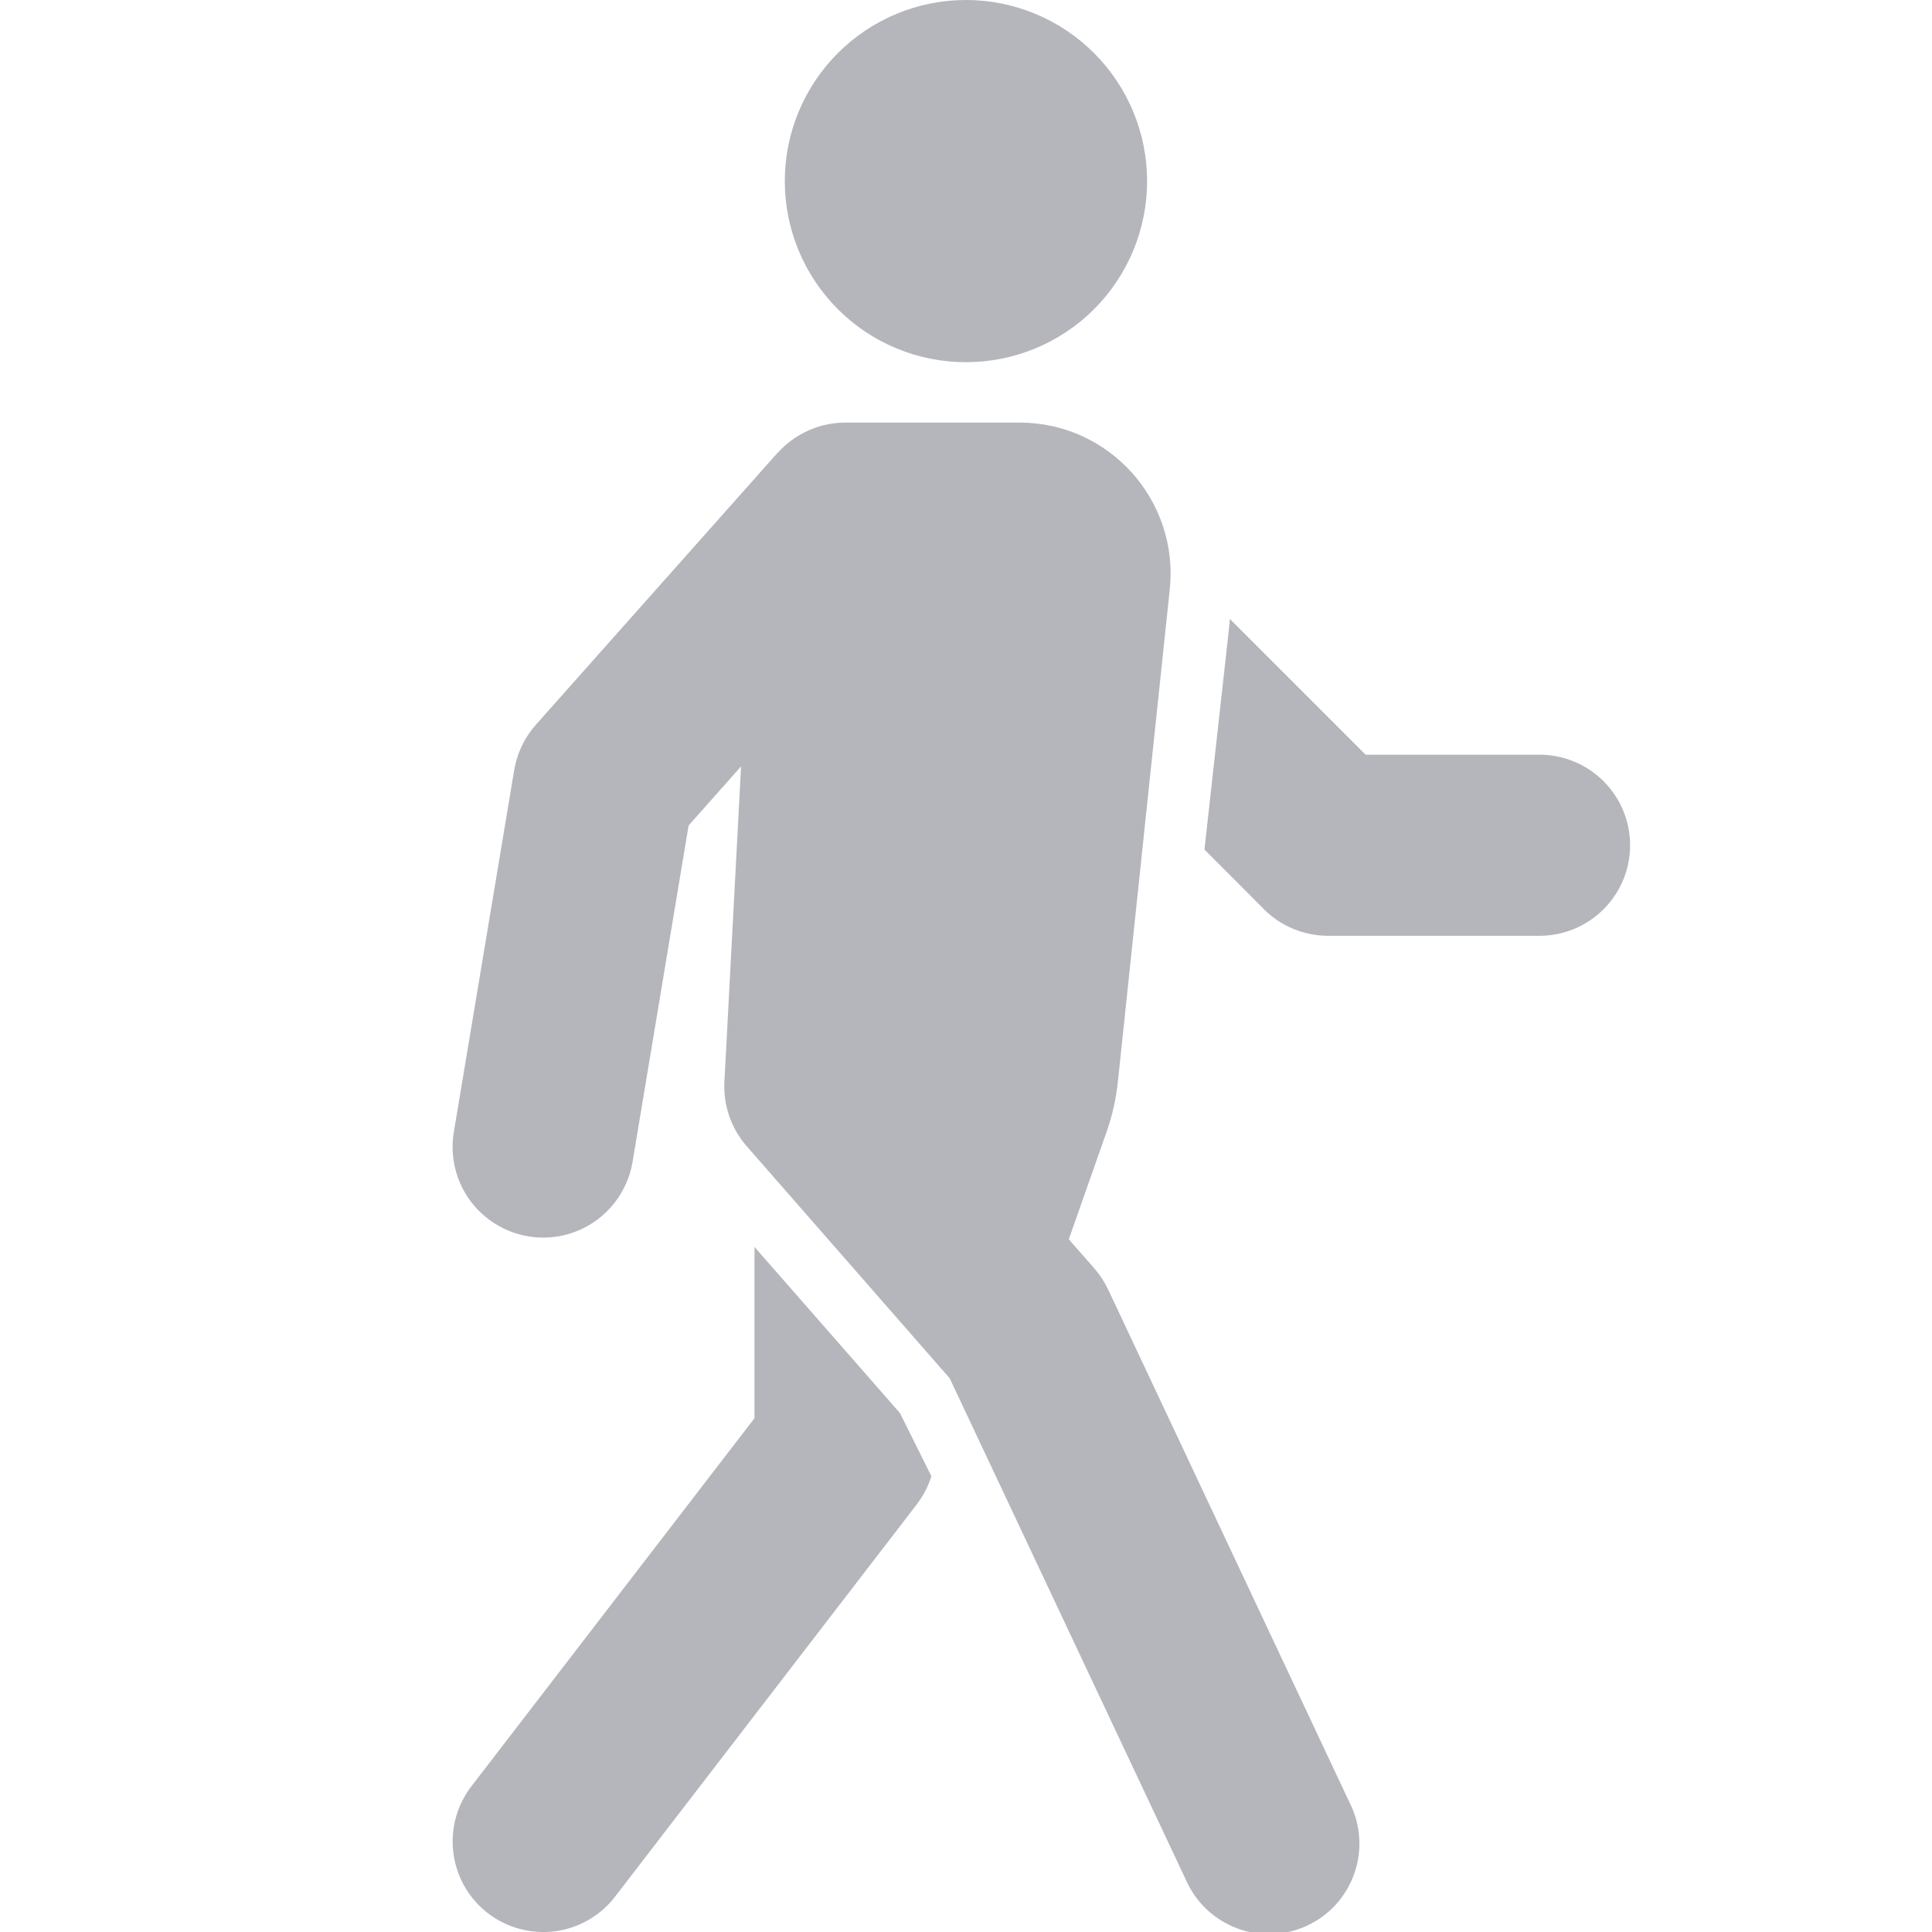
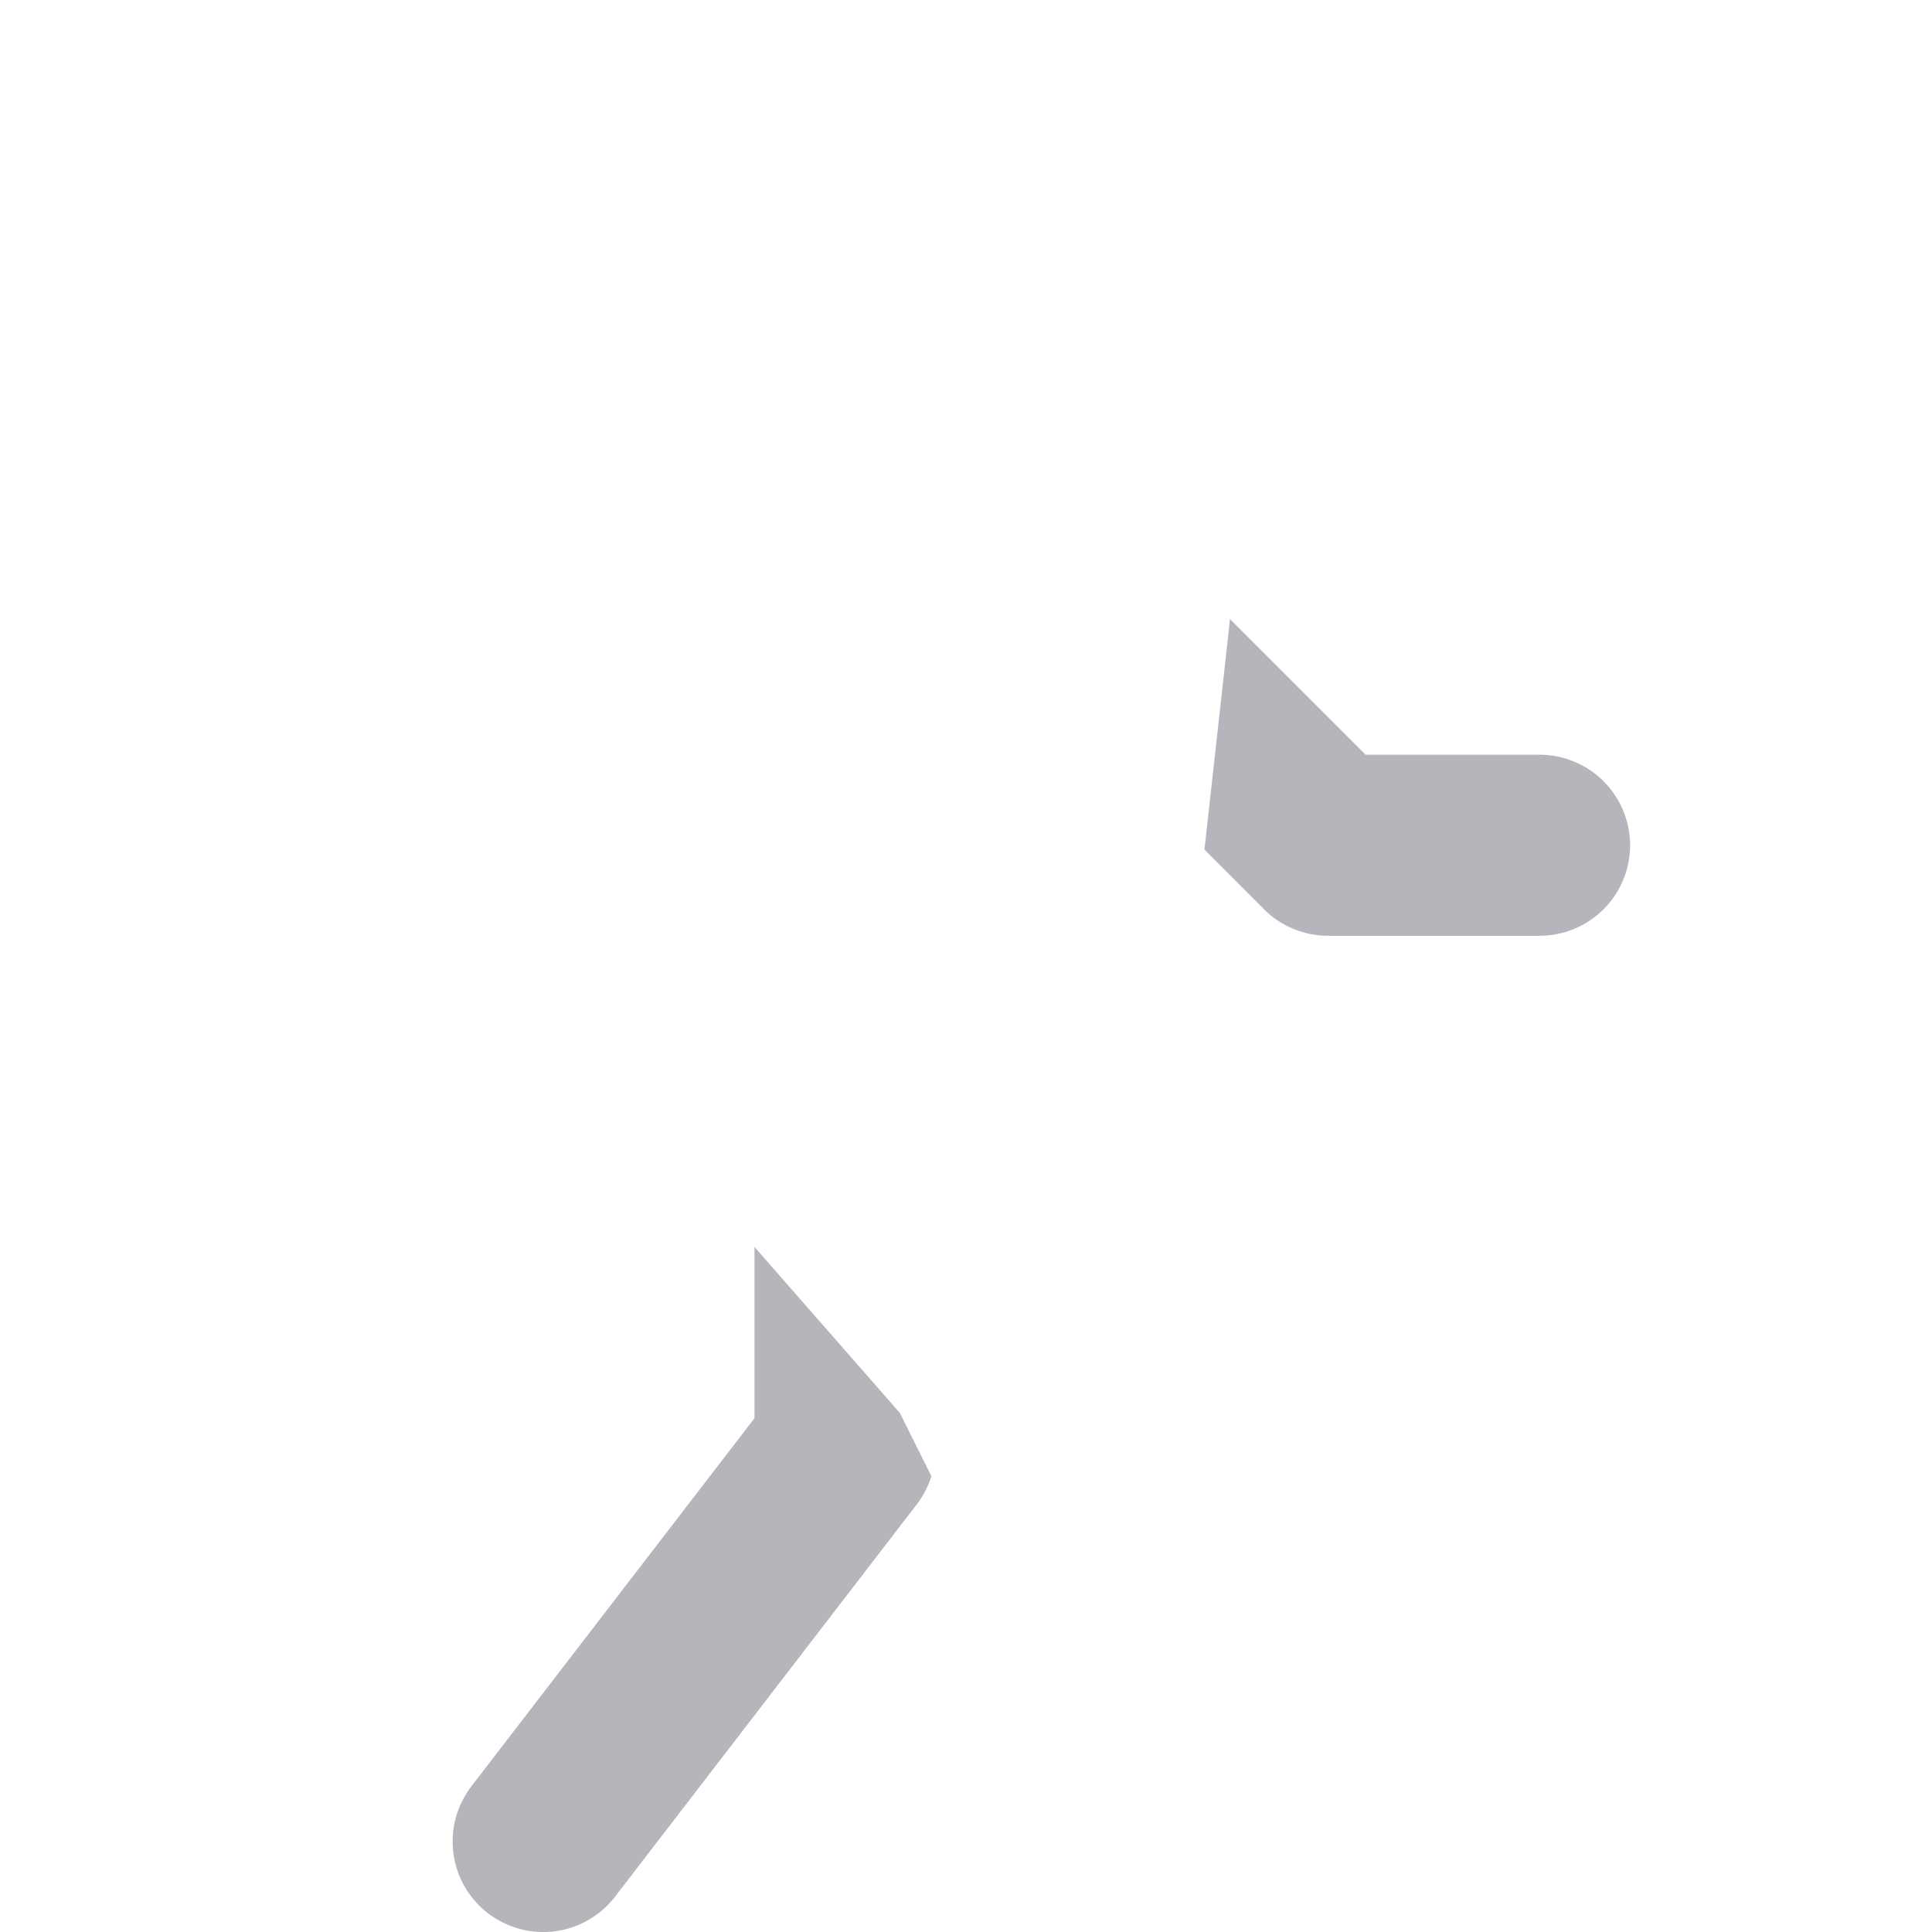
<svg xmlns="http://www.w3.org/2000/svg" width="19" height="19" viewBox="0 0 19 19" fill="none">
  <g clip-path="url(#clip0_390_637)">
-     <path d="M11.281 1.781C11.281 2.254 11.093 2.707 10.759 3.041C10.425 3.375 9.972 3.562 9.499 3.562C9.027 3.562 8.574 3.375 8.24 3.041C7.906 2.707 7.718 2.254 7.718 1.781C7.718 1.309 7.906 0.856 8.24 0.522C8.574 0.188 9.027 0 9.499 0C9.972 0 10.425 0.188 10.759 0.522C11.093 0.856 11.281 1.309 11.281 1.781ZM7.647 4.455C7.73 4.362 7.833 4.286 7.947 4.235C8.062 4.183 8.186 4.156 8.312 4.156H10.028C10.909 4.156 11.595 4.92 11.504 5.795L10.993 10.644C10.976 10.803 10.941 10.961 10.889 11.113L10.511 12.188L10.764 12.476C10.818 12.539 10.864 12.609 10.899 12.684L13.274 17.731C13.328 17.837 13.359 17.953 13.367 18.071C13.375 18.19 13.359 18.309 13.32 18.421C13.281 18.534 13.22 18.637 13.141 18.726C13.062 18.814 12.965 18.886 12.857 18.936C12.75 18.987 12.633 19.015 12.514 19.02C12.396 19.025 12.277 19.006 12.166 18.964C12.055 18.922 11.953 18.859 11.866 18.777C11.78 18.695 11.711 18.597 11.663 18.488L9.34 13.555L7.345 11.274C7.192 11.1 7.112 10.872 7.124 10.64L7.288 7.537L6.772 8.118L6.221 11.426C6.182 11.659 6.052 11.867 5.86 12.005C5.668 12.142 5.429 12.198 5.196 12.159C4.963 12.12 4.755 11.99 4.617 11.798C4.48 11.606 4.424 11.367 4.463 11.134L5.057 7.572C5.085 7.406 5.159 7.252 5.271 7.126L7.646 4.454L7.647 4.455Z" fill="#B4B6BC" />
    <path d="M7.42 13.947V12.263L8.85 13.896L9.16 14.518C9.128 14.617 9.08 14.71 9.017 14.793L6.049 18.652C5.905 18.84 5.692 18.962 5.458 18.993C5.224 19.023 4.987 18.96 4.799 18.816C4.612 18.672 4.489 18.46 4.459 18.225C4.428 17.991 4.492 17.754 4.636 17.567L7.42 13.947ZM12.431 8.942L11.845 8.355L12.088 6.167L12.095 6.087L13.43 7.422H15.14C15.376 7.422 15.603 7.516 15.77 7.683C15.937 7.85 16.031 8.076 16.031 8.313C16.031 8.549 15.937 8.775 15.77 8.942C15.603 9.109 15.376 9.203 15.14 9.203H13.061C12.944 9.203 12.828 9.18 12.72 9.135C12.611 9.091 12.513 9.025 12.43 8.942H12.431Z" fill="#B4B6BC" />
  </g>
  <defs>
    <clipPath id="clip0_390_637">
      <rect width="19" height="19" fill="white" />
    </clipPath>
  </defs>
</svg>